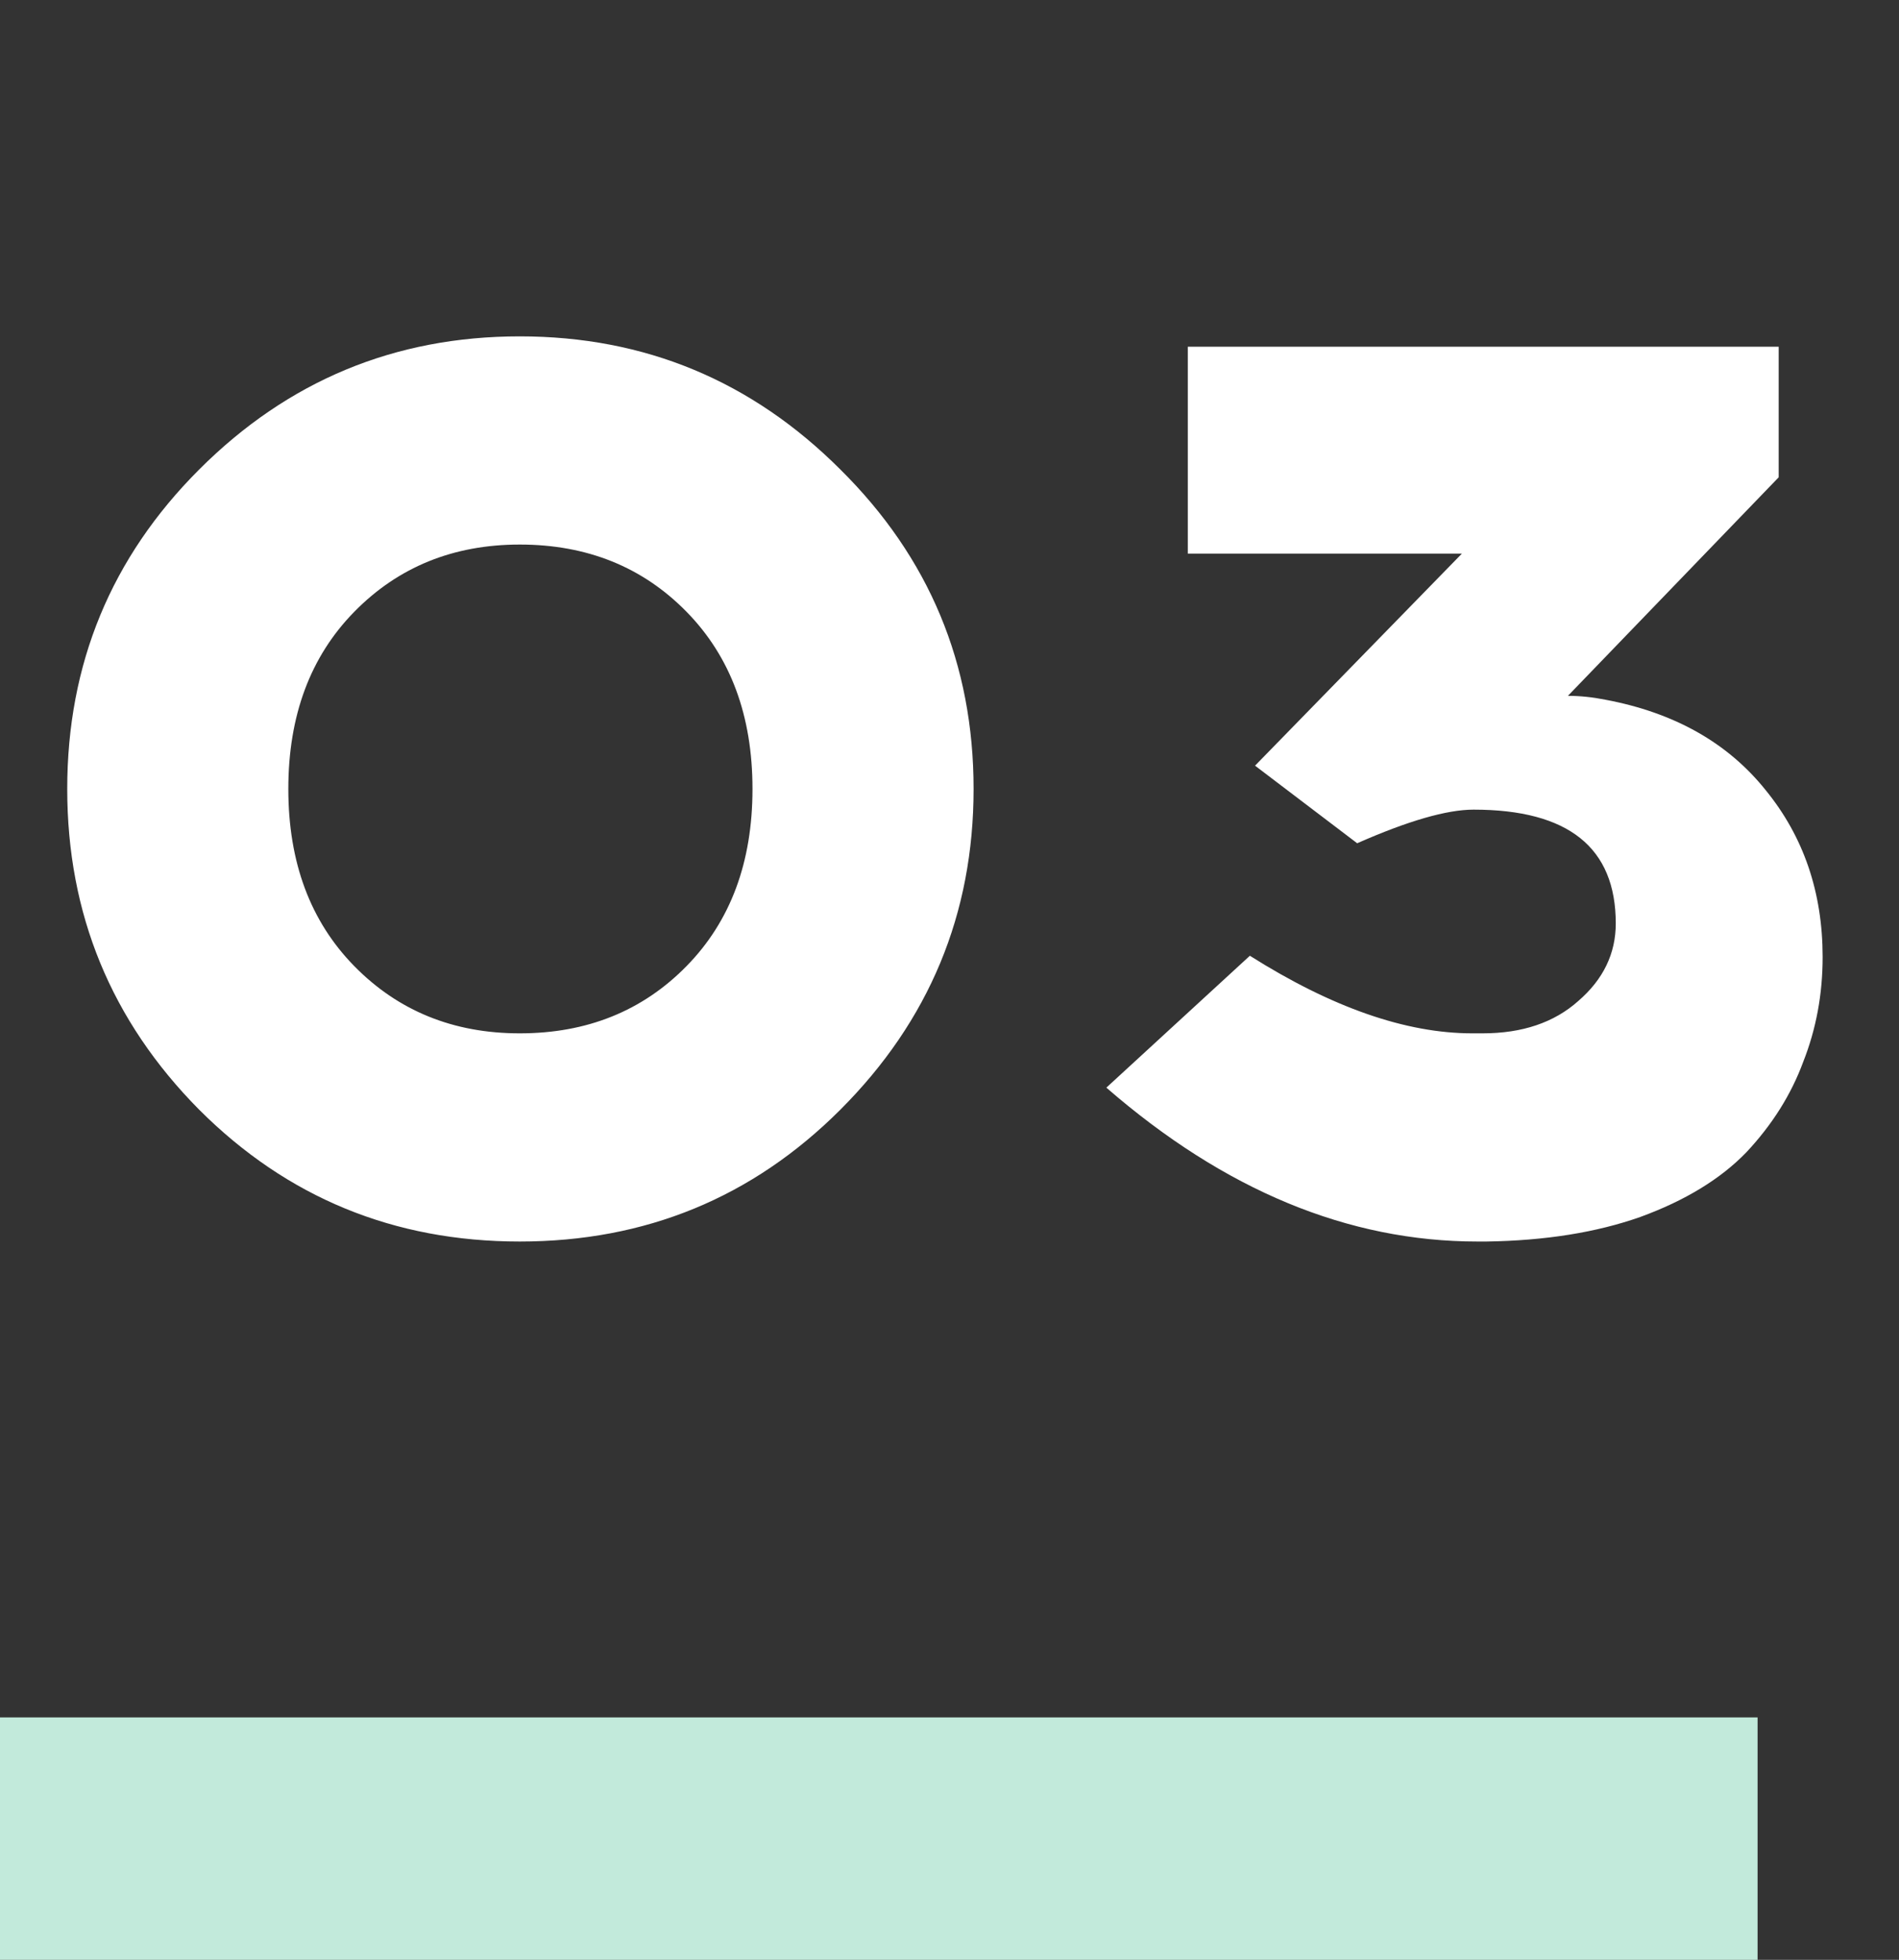
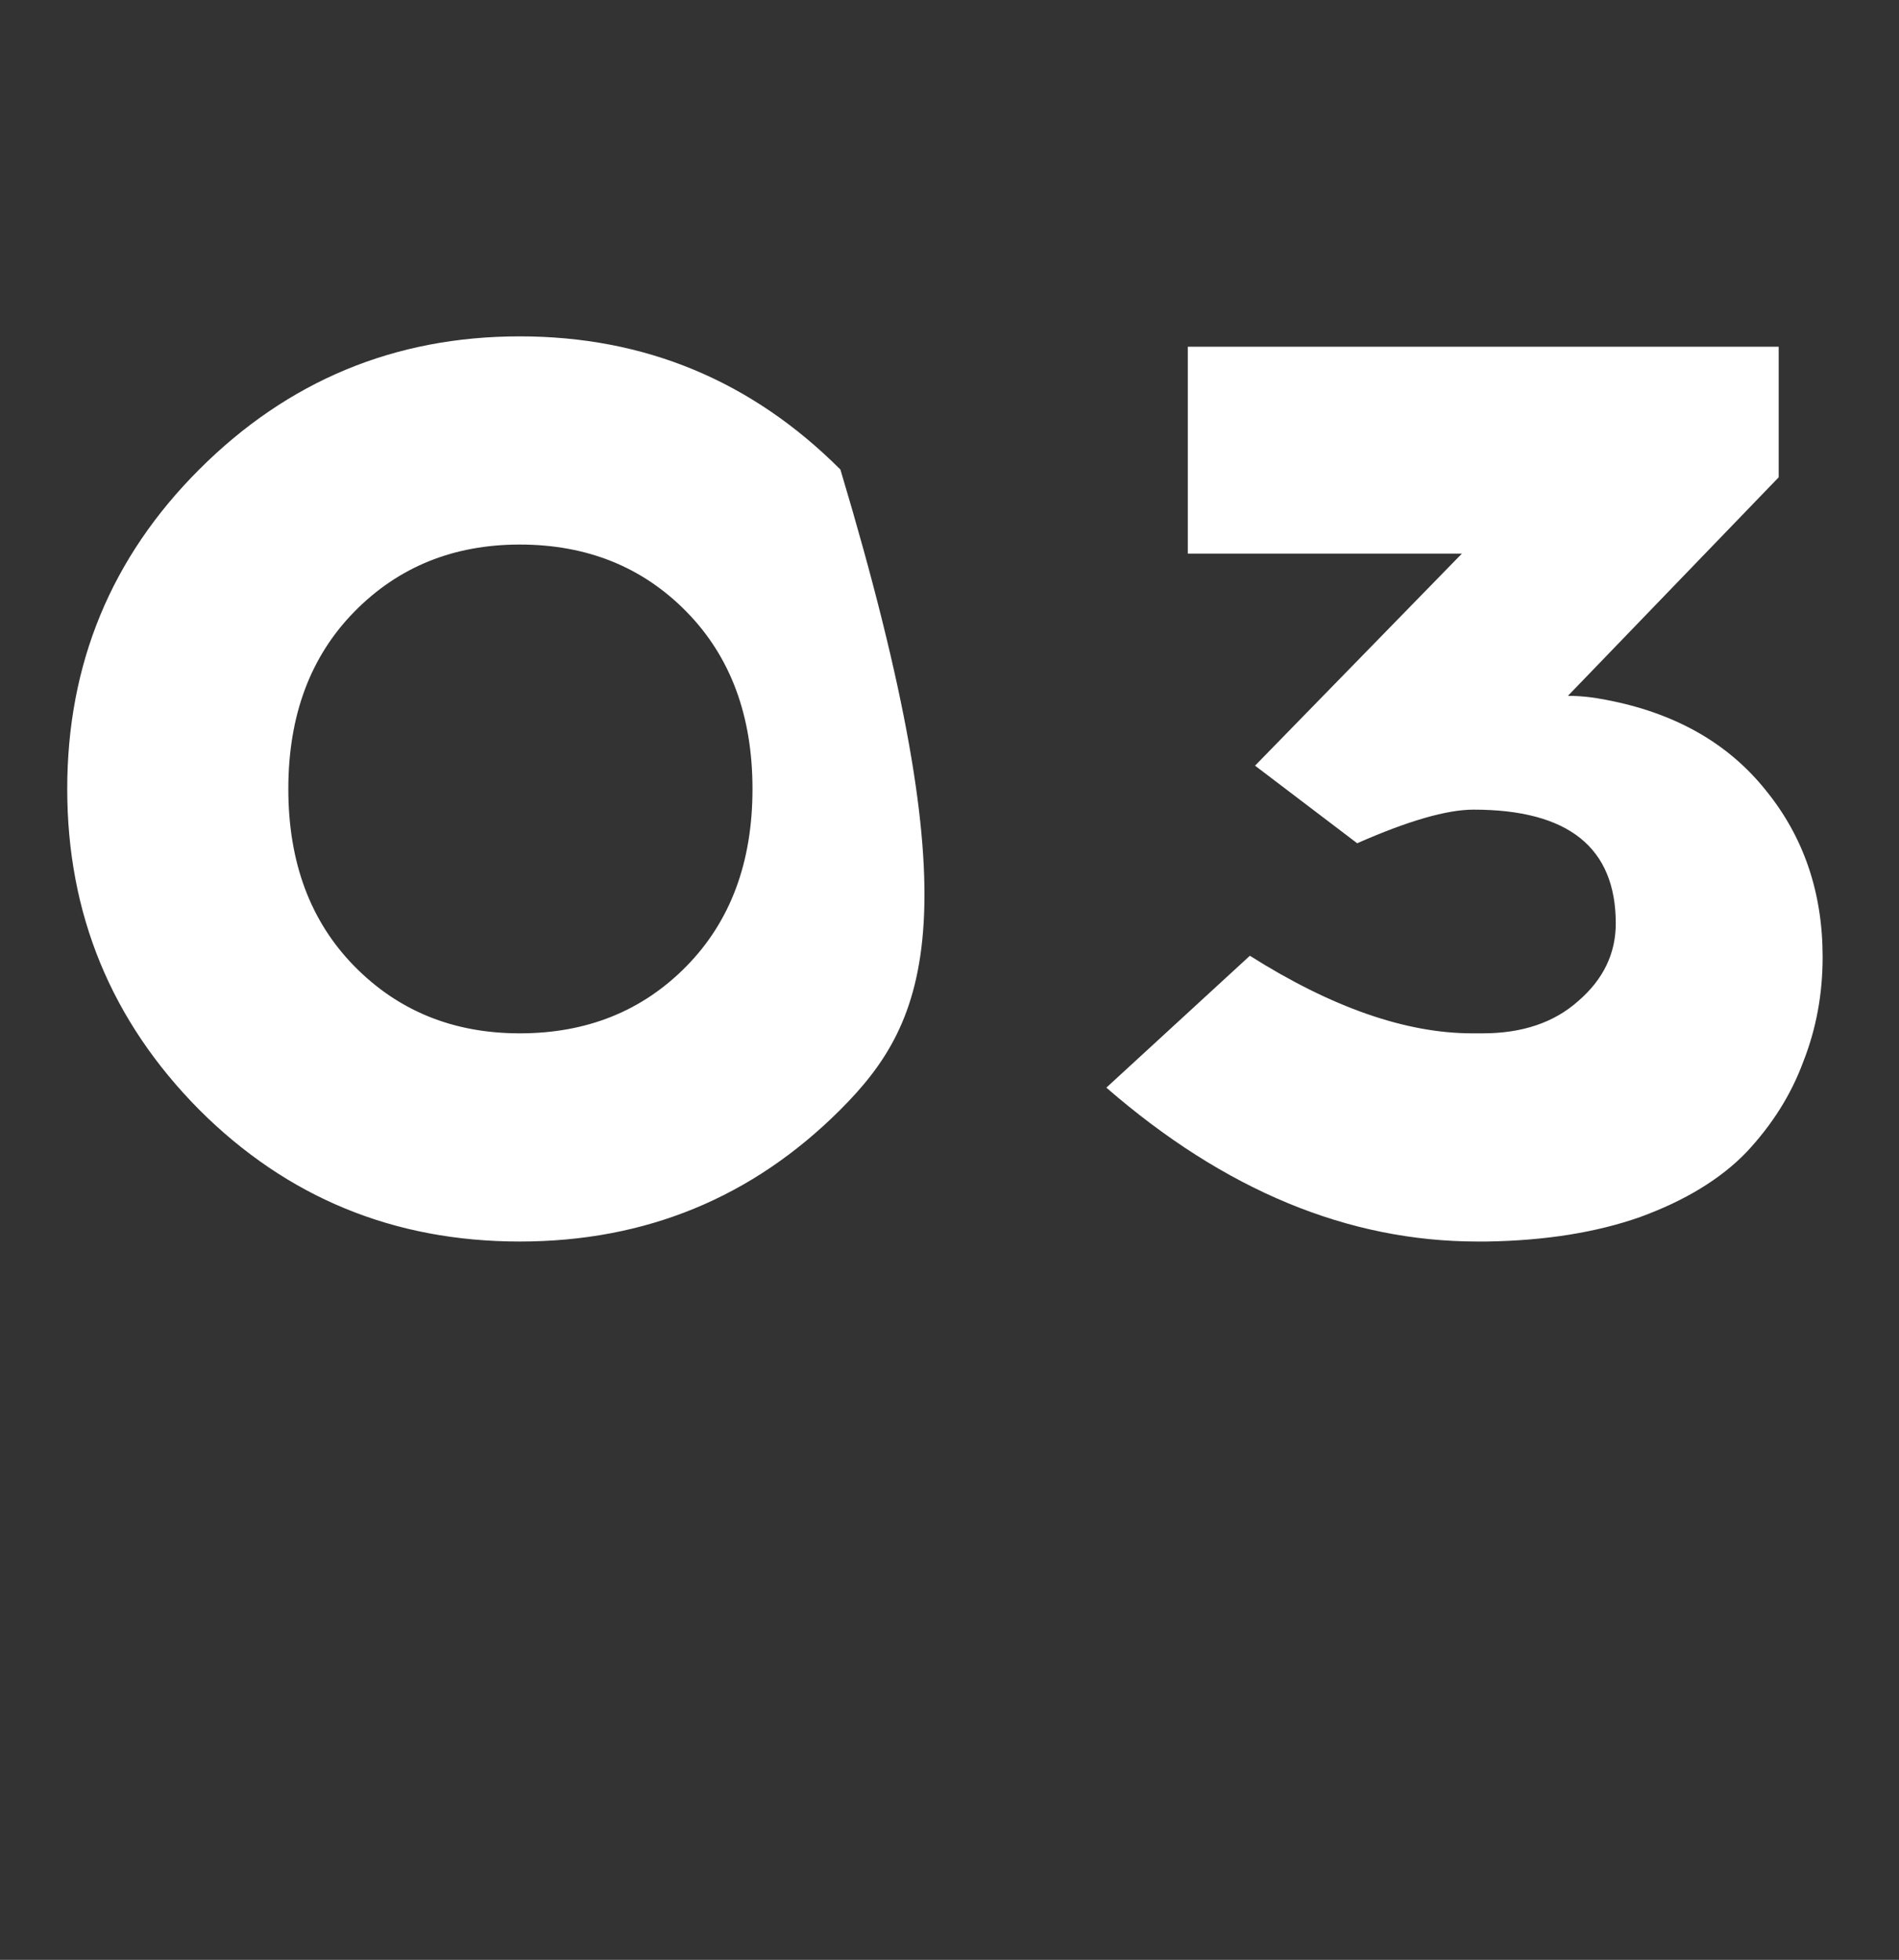
<svg xmlns="http://www.w3.org/2000/svg" width="94" height="97" viewBox="0 0 94 97" fill="none">
  <rect x="0" y="0" width="94" height="97" fill="#333333" stroke="none" />
-   <path d="M9.856 23.24C14.251 18.845 19.541 16.648 25.728 16.648C31.915 16.648 37.205 18.845 41.6 23.24C45.995 27.592 48.192 32.861 48.192 39.048C48.192 45.235 45.995 50.525 41.6 54.92C37.248 59.272 31.957 61.448 25.728 61.448C19.499 61.448 14.208 59.272 9.856 54.92C5.504 50.525 3.328 45.235 3.328 39.048C3.328 32.861 5.504 27.592 9.856 23.24ZM25.728 26.952C22.443 26.952 19.712 28.061 17.536 30.28C15.36 32.499 14.272 35.421 14.272 39.048C14.272 42.675 15.36 45.597 17.536 47.816C19.712 50.035 22.443 51.144 25.728 51.144C29.056 51.144 31.808 50.035 33.984 47.816C36.16 45.597 37.248 42.675 37.248 39.048C37.248 35.421 36.16 32.499 33.984 30.28C31.808 28.061 29.056 26.952 25.728 26.952ZM88.044 23.624L77.612 34.44C78.209 34.44 78.828 34.504 79.468 34.632C82.881 35.272 85.527 36.765 87.404 39.112C89.281 41.416 90.22 44.168 90.22 47.368C90.22 49.203 89.9 50.931 89.26 52.552C88.663 54.173 87.724 55.667 86.444 57.032C85.164 58.355 83.415 59.421 81.196 60.232C79.02 61 76.481 61.405 73.58 61.448H73.132C66.732 61.448 60.609 58.909 54.764 53.832L61.868 47.304C65.921 49.864 69.591 51.144 72.876 51.144H73.388C75.351 51.144 76.929 50.611 78.124 49.544C79.361 48.477 79.98 47.197 79.98 45.704C79.98 41.949 77.633 40.072 72.94 40.072C71.617 40.072 69.697 40.627 67.18 41.736L62.124 37.896L72.364 27.4H58.796V17.16H88.044V23.624Z" fill="white" />
-   <rect y="85" width="87" height="12" fill="#C2EADB" />
+   <path d="M9.856 23.24C14.251 18.845 19.541 16.648 25.728 16.648C31.915 16.648 37.205 18.845 41.6 23.24C48.192 45.235 45.995 50.525 41.6 54.92C37.248 59.272 31.957 61.448 25.728 61.448C19.499 61.448 14.208 59.272 9.856 54.92C5.504 50.525 3.328 45.235 3.328 39.048C3.328 32.861 5.504 27.592 9.856 23.24ZM25.728 26.952C22.443 26.952 19.712 28.061 17.536 30.28C15.36 32.499 14.272 35.421 14.272 39.048C14.272 42.675 15.36 45.597 17.536 47.816C19.712 50.035 22.443 51.144 25.728 51.144C29.056 51.144 31.808 50.035 33.984 47.816C36.16 45.597 37.248 42.675 37.248 39.048C37.248 35.421 36.16 32.499 33.984 30.28C31.808 28.061 29.056 26.952 25.728 26.952ZM88.044 23.624L77.612 34.44C78.209 34.44 78.828 34.504 79.468 34.632C82.881 35.272 85.527 36.765 87.404 39.112C89.281 41.416 90.22 44.168 90.22 47.368C90.22 49.203 89.9 50.931 89.26 52.552C88.663 54.173 87.724 55.667 86.444 57.032C85.164 58.355 83.415 59.421 81.196 60.232C79.02 61 76.481 61.405 73.58 61.448H73.132C66.732 61.448 60.609 58.909 54.764 53.832L61.868 47.304C65.921 49.864 69.591 51.144 72.876 51.144H73.388C75.351 51.144 76.929 50.611 78.124 49.544C79.361 48.477 79.98 47.197 79.98 45.704C79.98 41.949 77.633 40.072 72.94 40.072C71.617 40.072 69.697 40.627 67.18 41.736L62.124 37.896L72.364 27.4H58.796V17.16H88.044V23.624Z" fill="white" />
</svg>